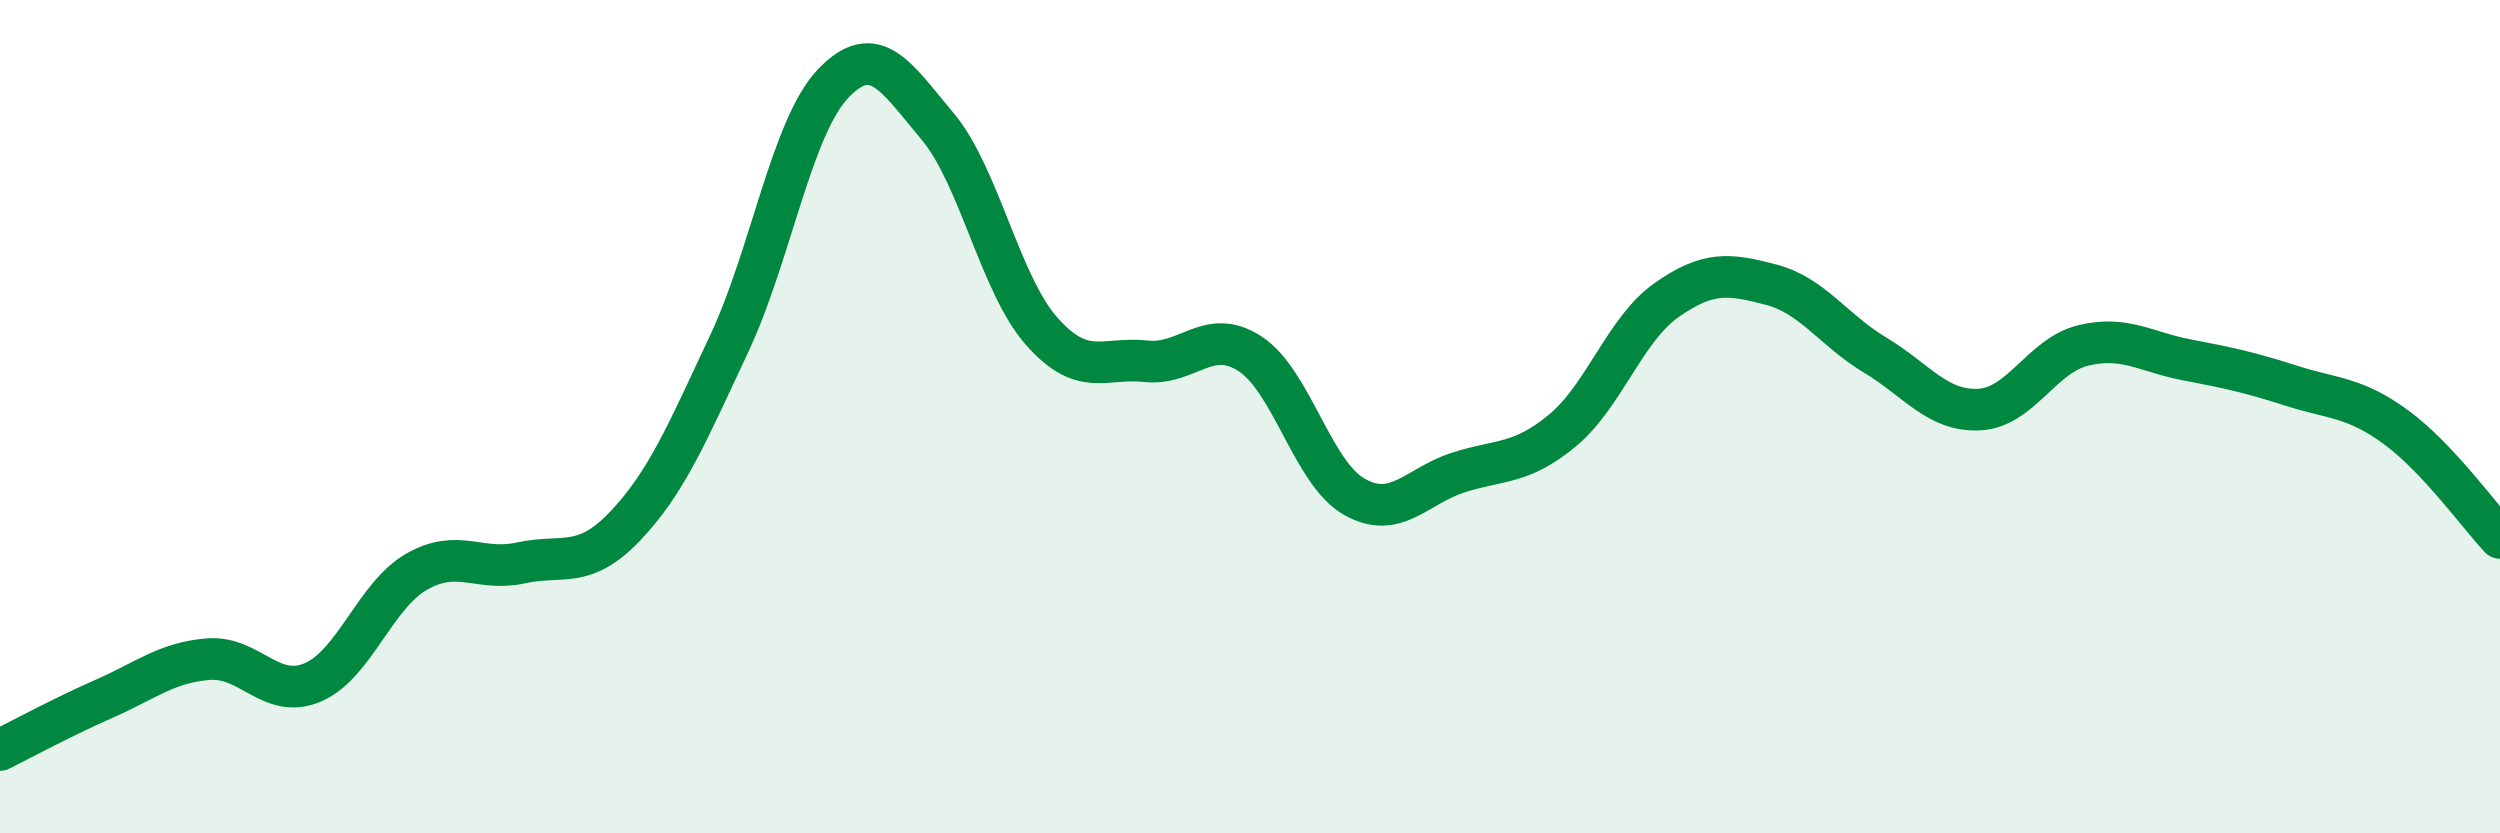
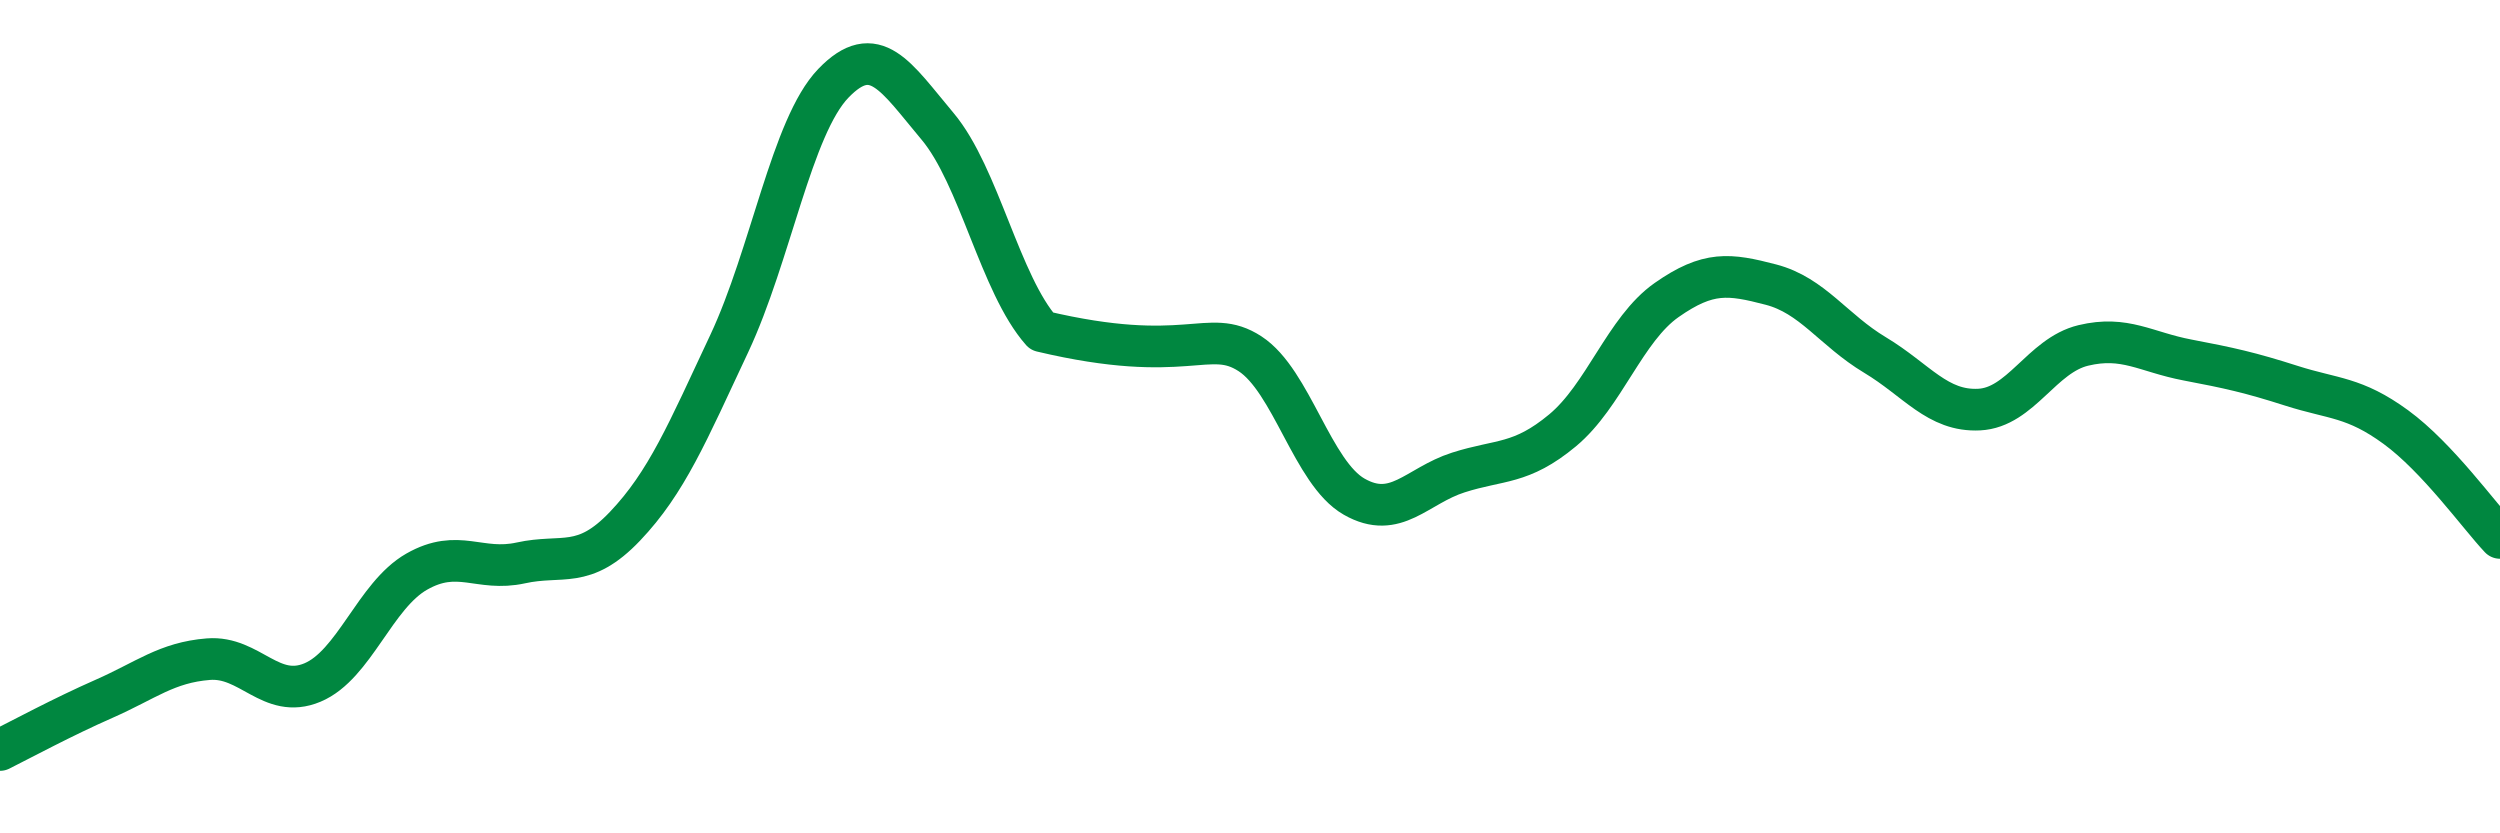
<svg xmlns="http://www.w3.org/2000/svg" width="60" height="20" viewBox="0 0 60 20">
-   <path d="M 0,18 C 0.5,17.75 1.5,17.21 2.5,16.77 C 3.5,16.33 4,15.9 5,15.82 C 6,15.74 6.5,16.8 7.5,16.38 C 8.5,15.96 9,14.29 10,13.72 C 11,13.15 11.5,13.73 12.5,13.51 C 13.5,13.29 14,13.68 15,12.63 C 16,11.58 16.5,10.38 17.5,8.25 C 18.5,6.12 19,3.04 20,2 C 21,0.96 21.5,1.84 22.5,3.03 C 23.5,4.22 24,6.82 25,7.95 C 26,9.08 26.5,8.56 27.5,8.67 C 28.5,8.78 29,7.84 30,8.49 C 31,9.14 31.5,11.35 32.5,11.92 C 33.5,12.49 34,11.66 35,11.34 C 36,11.02 36.5,11.16 37.5,10.33 C 38.5,9.5 39,7.9 40,7.2 C 41,6.5 41.5,6.57 42.5,6.83 C 43.5,7.09 44,7.92 45,8.52 C 46,9.12 46.5,9.88 47.5,9.83 C 48.5,9.78 49,8.53 50,8.29 C 51,8.05 51.5,8.45 52.5,8.64 C 53.5,8.83 54,8.94 55,9.26 C 56,9.58 56.5,9.52 57.5,10.25 C 58.5,10.98 59.5,12.38 60,12.91L60 20L0 20Z" fill="#008740" opacity="0.1" stroke-linecap="round" stroke-linejoin="round" />
-   <path d="M 0,18 C 0.5,17.75 1.5,17.21 2.5,16.77 C 3.5,16.33 4,15.9 5,15.82 C 6,15.74 6.5,16.8 7.5,16.38 C 8.5,15.96 9,14.29 10,13.72 C 11,13.15 11.5,13.73 12.5,13.51 C 13.5,13.29 14,13.68 15,12.63 C 16,11.58 16.5,10.38 17.5,8.25 C 18.5,6.12 19,3.04 20,2 C 21,0.96 21.5,1.84 22.5,3.03 C 23.5,4.22 24,6.82 25,7.95 C 26,9.08 26.5,8.56 27.5,8.67 C 28.5,8.78 29,7.84 30,8.49 C 31,9.14 31.5,11.35 32.5,11.92 C 33.5,12.49 34,11.66 35,11.34 C 36,11.02 36.5,11.16 37.5,10.33 C 38.5,9.5 39,7.9 40,7.2 C 41,6.5 41.5,6.57 42.5,6.83 C 43.5,7.09 44,7.92 45,8.52 C 46,9.12 46.5,9.88 47.5,9.83 C 48.5,9.78 49,8.53 50,8.29 C 51,8.05 51.5,8.45 52.5,8.64 C 53.5,8.83 54,8.94 55,9.26 C 56,9.58 56.5,9.52 57.5,10.25 C 58.5,10.98 59.5,12.38 60,12.91" stroke="#008740" stroke-width="1" fill="none" stroke-linecap="round" stroke-linejoin="round" />
+   <path d="M 0,18 C 0.5,17.75 1.5,17.21 2.5,16.77 C 3.5,16.33 4,15.9 5,15.82 C 6,15.74 6.5,16.8 7.5,16.38 C 8.5,15.96 9,14.29 10,13.72 C 11,13.15 11.5,13.73 12.5,13.51 C 13.5,13.29 14,13.68 15,12.63 C 16,11.58 16.5,10.38 17.5,8.25 C 18.5,6.12 19,3.04 20,2 C 21,0.96 21.5,1.84 22.5,3.03 C 23.5,4.22 24,6.82 25,7.95 C 28.5,8.78 29,7.84 30,8.49 C 31,9.14 31.5,11.35 32.5,11.92 C 33.5,12.49 34,11.66 35,11.34 C 36,11.02 36.5,11.16 37.5,10.33 C 38.5,9.5 39,7.9 40,7.2 C 41,6.5 41.5,6.57 42.5,6.83 C 43.5,7.09 44,7.92 45,8.52 C 46,9.12 46.5,9.88 47.5,9.83 C 48.5,9.78 49,8.53 50,8.29 C 51,8.05 51.5,8.45 52.5,8.64 C 53.5,8.83 54,8.94 55,9.26 C 56,9.58 56.5,9.52 57.5,10.25 C 58.5,10.98 59.5,12.38 60,12.91" stroke="#008740" stroke-width="1" fill="none" stroke-linecap="round" stroke-linejoin="round" />
</svg>